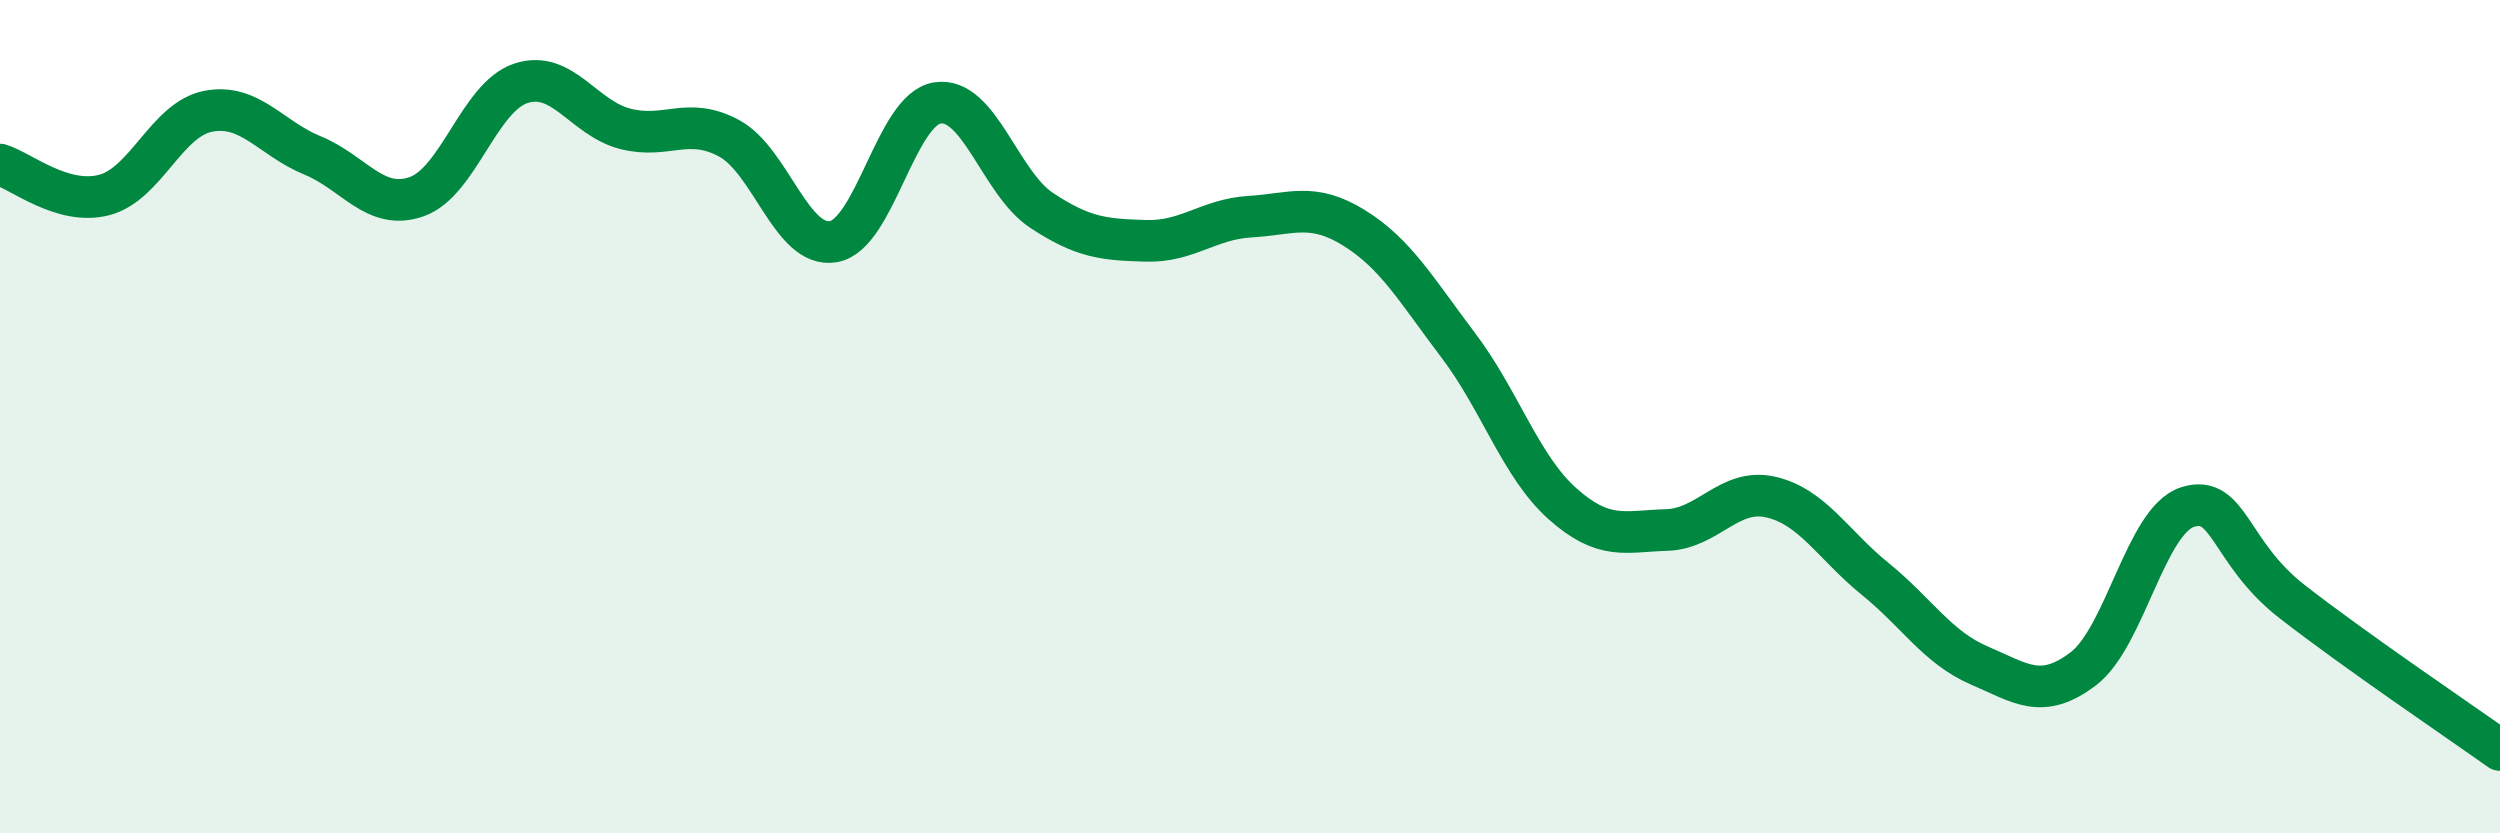
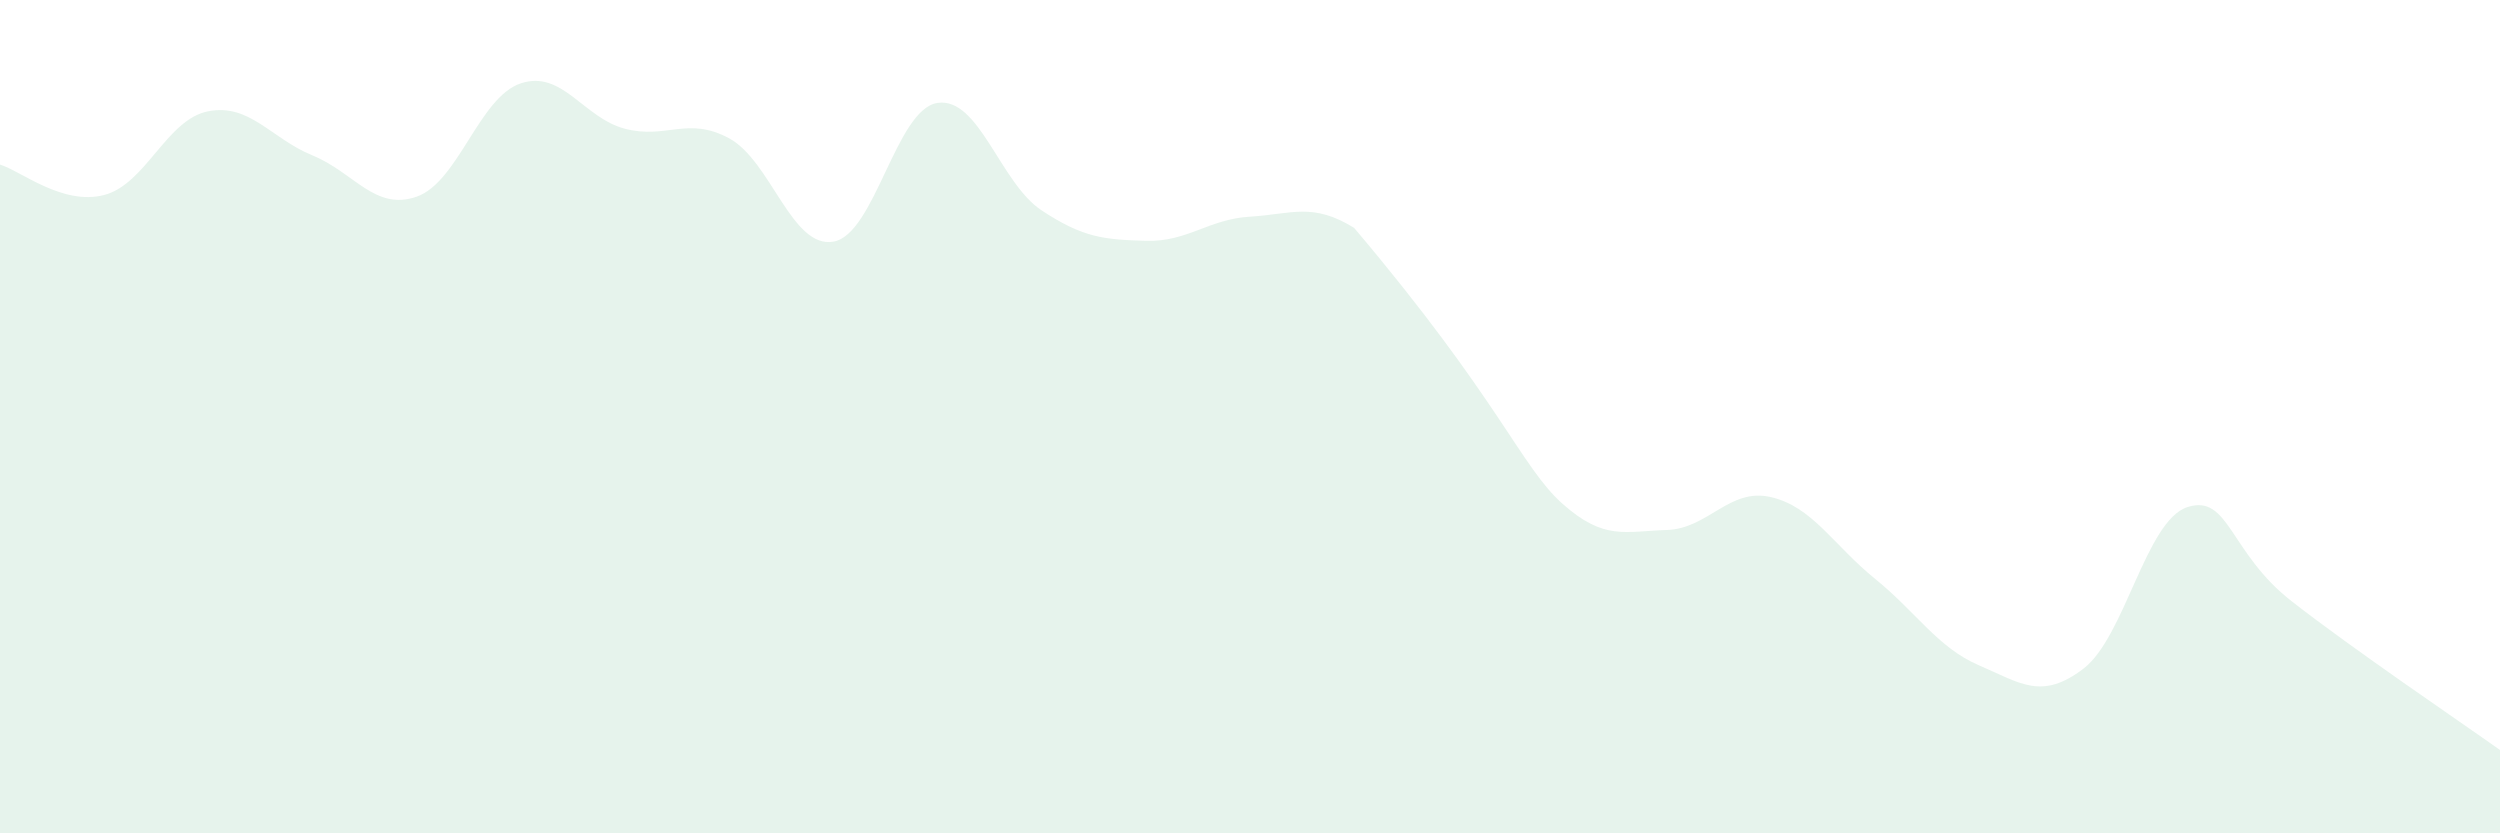
<svg xmlns="http://www.w3.org/2000/svg" width="60" height="20" viewBox="0 0 60 20">
-   <path d="M 0,3.95 C 0.5,4.1 1.5,4.94 2.5,4.68 C 3.5,4.42 4,2.86 5,2.67 C 6,2.48 6.5,3.32 7.5,3.73 C 8.5,4.14 9,5.07 10,4.72 C 11,4.37 11.5,2.33 12.5,2 C 13.5,1.67 14,2.83 15,3.09 C 16,3.35 16.5,2.78 17.5,3.32 C 18.5,3.86 19,5.97 20,5.8 C 21,5.63 21.5,2.62 22.5,2.47 C 23.5,2.32 24,4.39 25,5.05 C 26,5.71 26.5,5.75 27.5,5.78 C 28.5,5.81 29,5.26 30,5.2 C 31,5.14 31.5,4.85 32.5,5.47 C 33.5,6.09 34,6.97 35,8.29 C 36,9.61 36.5,11.2 37.5,12.09 C 38.5,12.98 39,12.75 40,12.72 C 41,12.69 41.5,11.7 42.5,11.93 C 43.5,12.16 44,13.08 45,13.89 C 46,14.7 46.5,15.54 47.5,15.97 C 48.5,16.4 49,16.81 50,16.05 C 51,15.29 51.5,12.49 52.5,12.17 C 53.5,11.85 53.5,13.26 55,14.43 C 56.5,15.6 59,17.29 60,18L60 20L0 20Z" fill="#008740" opacity="0.1" stroke-linecap="round" stroke-linejoin="round" />
-   <path d="M 0,3.95 C 0.5,4.1 1.5,4.94 2.5,4.68 C 3.5,4.42 4,2.86 5,2.67 C 6,2.48 6.5,3.32 7.5,3.73 C 8.5,4.14 9,5.07 10,4.72 C 11,4.37 11.5,2.33 12.5,2 C 13.5,1.67 14,2.83 15,3.09 C 16,3.35 16.5,2.78 17.5,3.32 C 18.5,3.86 19,5.97 20,5.8 C 21,5.63 21.5,2.62 22.5,2.47 C 23.5,2.32 24,4.39 25,5.05 C 26,5.71 26.5,5.75 27.5,5.78 C 28.5,5.81 29,5.26 30,5.2 C 31,5.14 31.5,4.85 32.5,5.47 C 33.5,6.09 34,6.97 35,8.29 C 36,9.61 36.5,11.2 37.5,12.09 C 38.5,12.98 39,12.75 40,12.72 C 41,12.69 41.5,11.7 42.5,11.93 C 43.5,12.16 44,13.08 45,13.89 C 46,14.7 46.5,15.54 47.5,15.97 C 48.5,16.4 49,16.81 50,16.05 C 51,15.29 51.5,12.49 52.5,12.17 C 53.5,11.85 53.5,13.26 55,14.43 C 56.5,15.6 59,17.29 60,18" stroke="#008740" stroke-width="1" fill="none" stroke-linecap="round" stroke-linejoin="round" />
+   <path d="M 0,3.95 C 0.5,4.1 1.5,4.94 2.5,4.68 C 3.5,4.42 4,2.86 5,2.67 C 6,2.48 6.5,3.32 7.5,3.73 C 8.5,4.14 9,5.07 10,4.72 C 11,4.37 11.5,2.33 12.5,2 C 13.5,1.67 14,2.83 15,3.09 C 16,3.35 16.5,2.78 17.5,3.32 C 18.5,3.86 19,5.97 20,5.8 C 21,5.63 21.5,2.62 22.5,2.47 C 23.5,2.32 24,4.39 25,5.05 C 26,5.71 26.5,5.75 27.5,5.78 C 28.5,5.81 29,5.26 30,5.2 C 31,5.14 31.5,4.85 32.5,5.47 C 36,9.61 36.5,11.2 37.5,12.09 C 38.5,12.98 39,12.75 40,12.72 C 41,12.69 41.5,11.7 42.5,11.93 C 43.5,12.16 44,13.08 45,13.89 C 46,14.7 46.5,15.54 47.5,15.97 C 48.5,16.4 49,16.81 50,16.05 C 51,15.29 51.5,12.49 52.5,12.17 C 53.5,11.85 53.5,13.26 55,14.43 C 56.5,15.6 59,17.29 60,18L60 20L0 20Z" fill="#008740" opacity="0.1" stroke-linecap="round" stroke-linejoin="round" />
</svg>